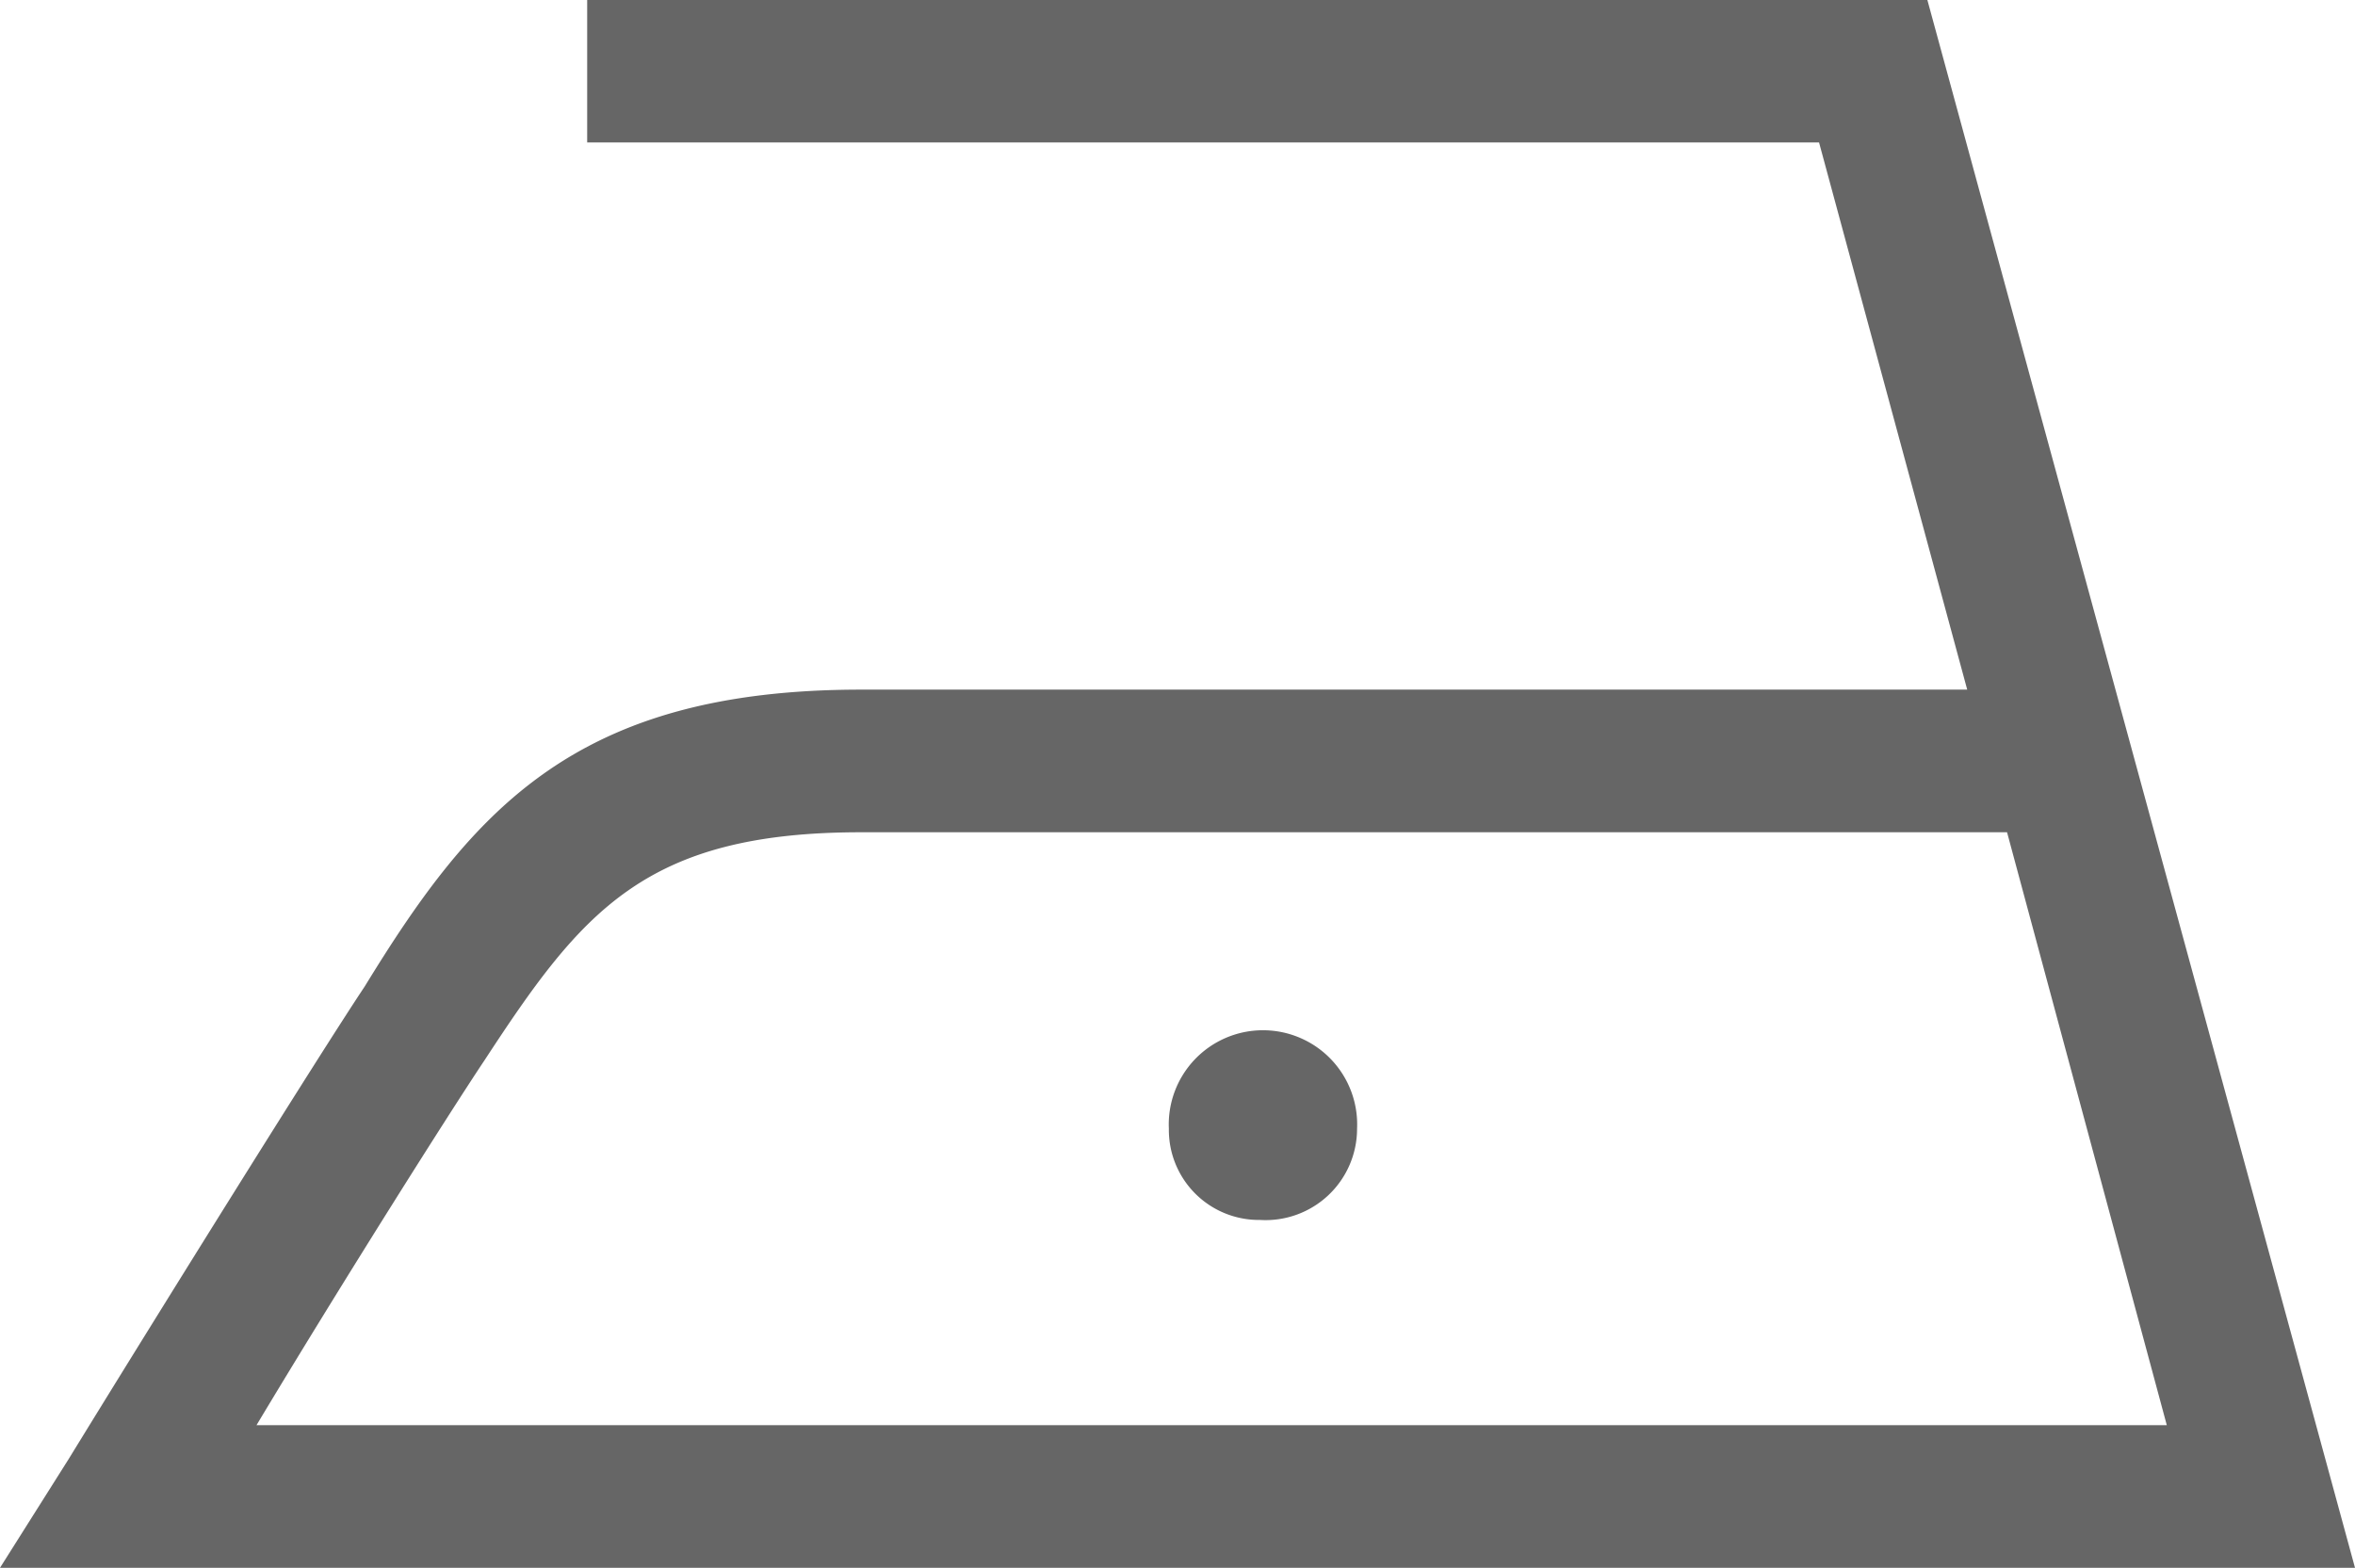
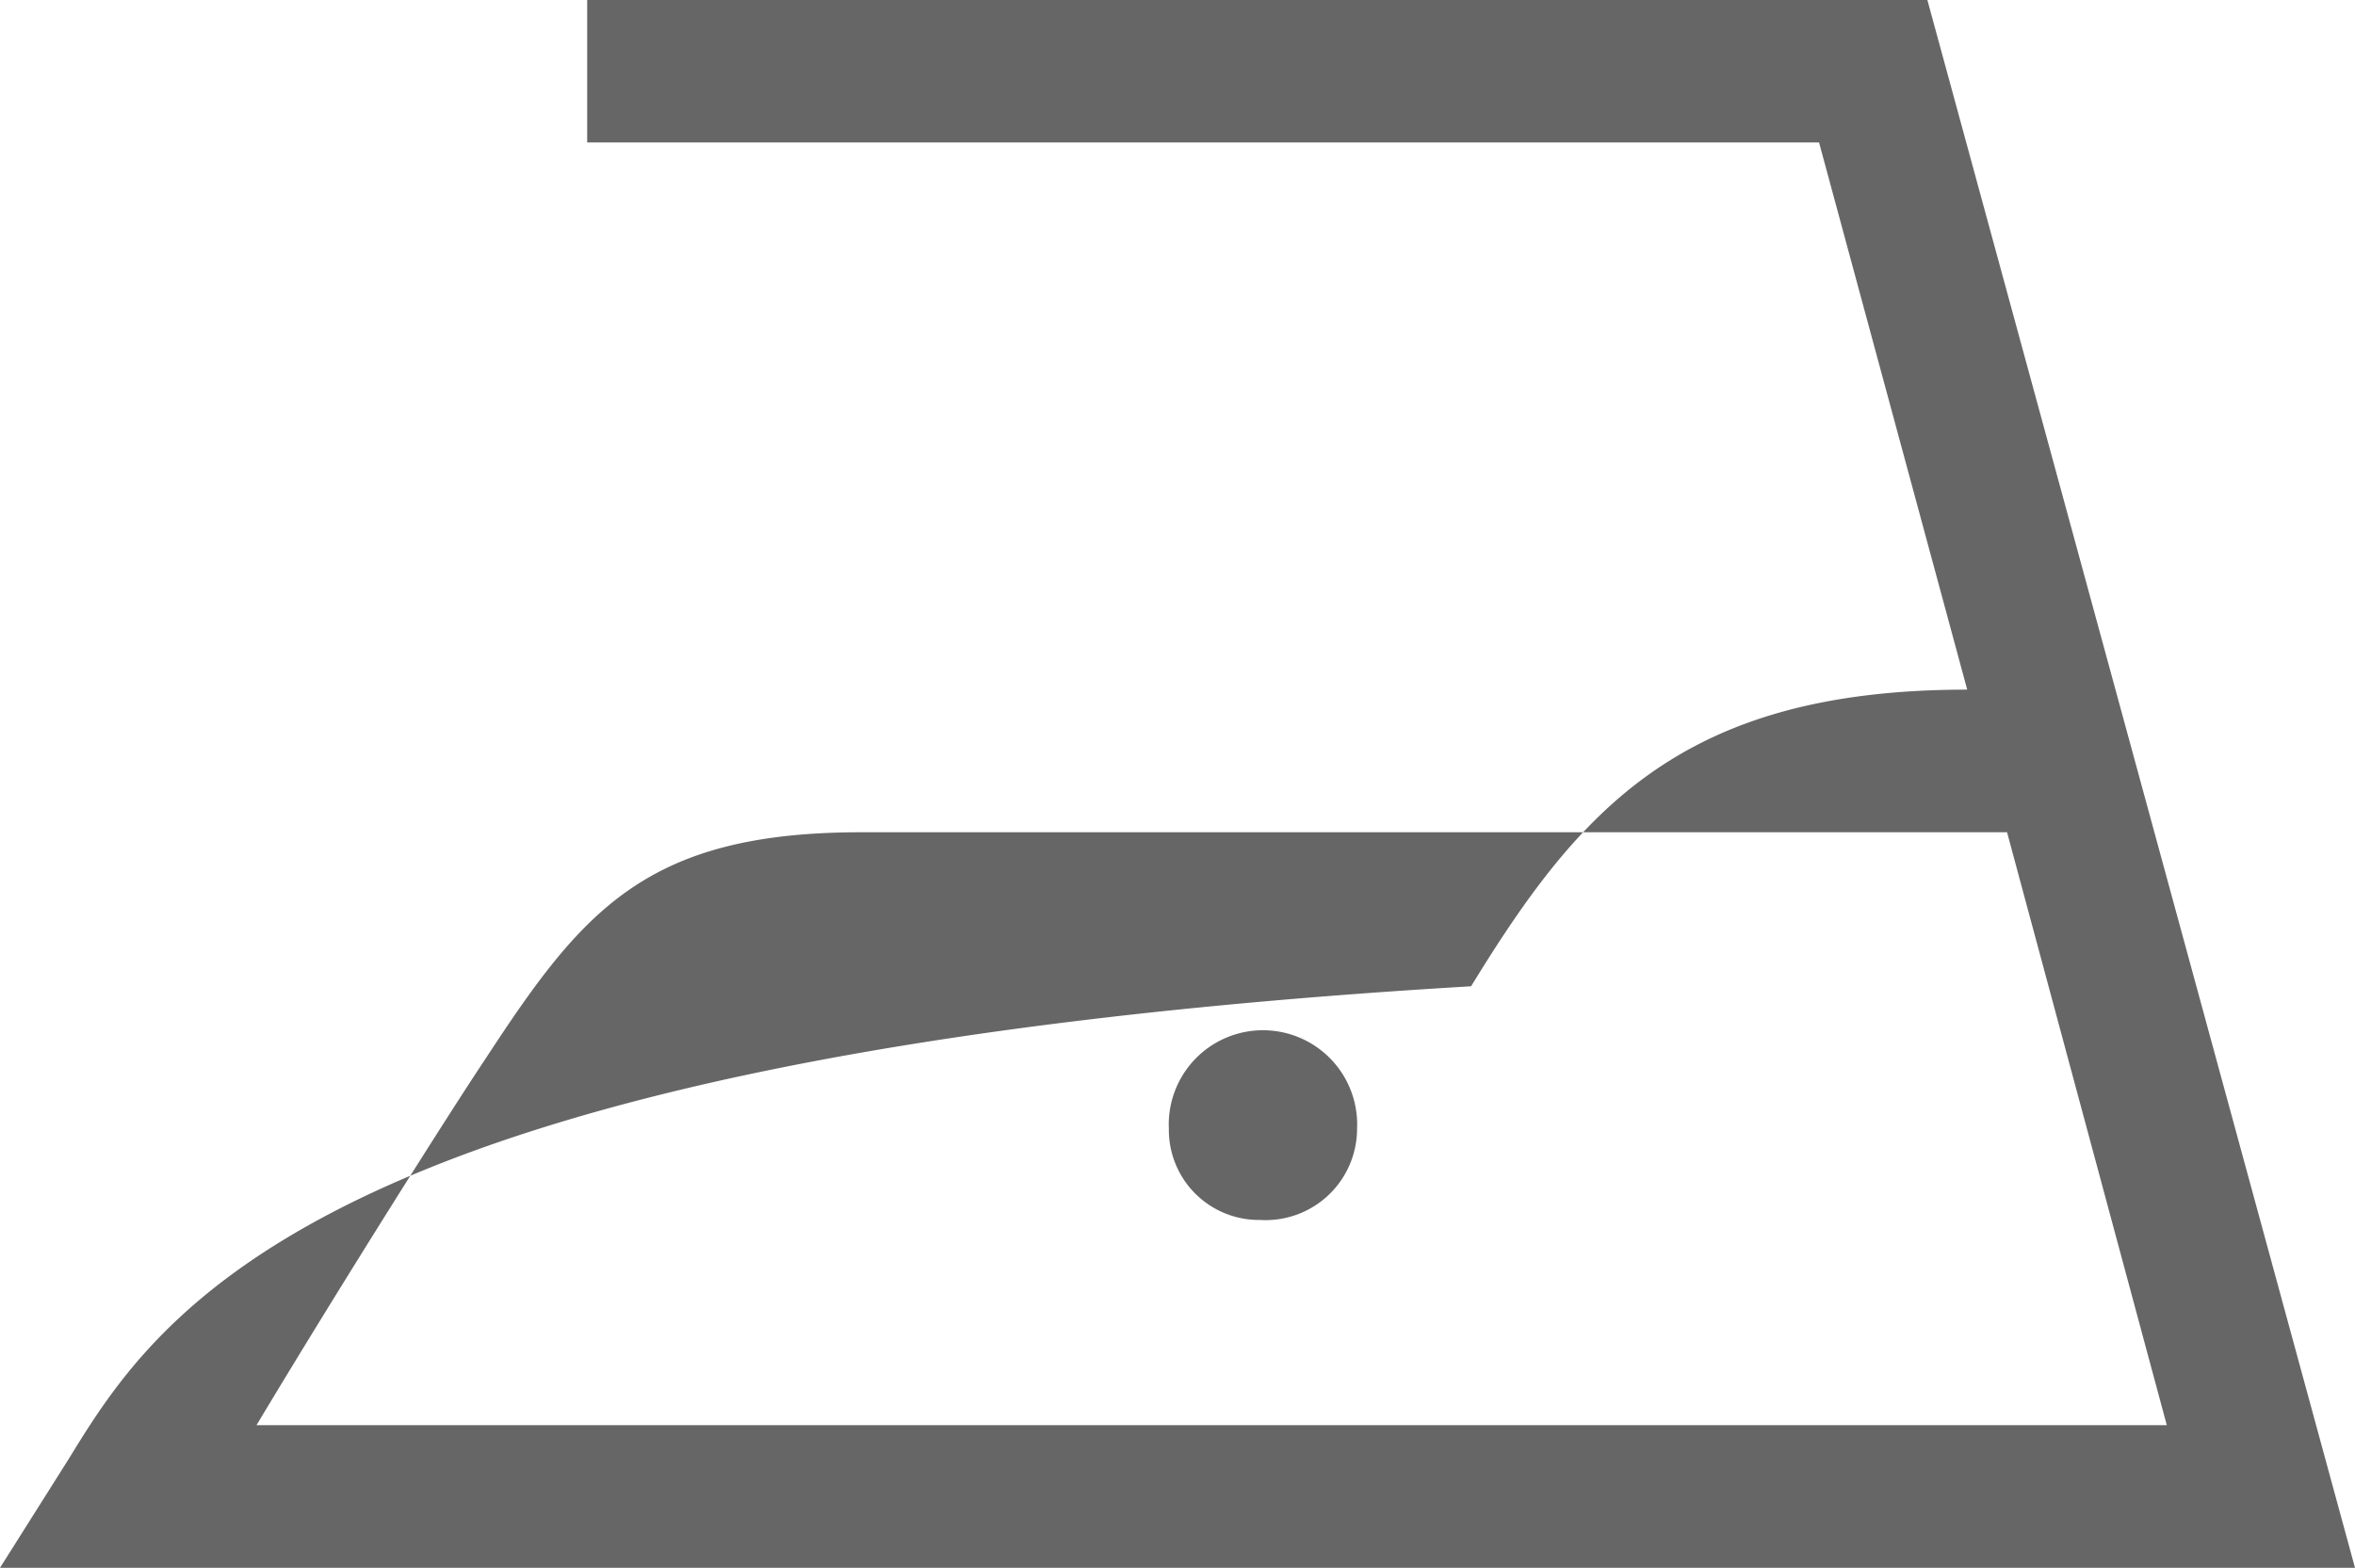
<svg xmlns="http://www.w3.org/2000/svg" width="120" height="79.91" viewBox="0 0 120 79.91">
  <title>アセット 40</title>
  <g id="a2784a22-515b-440b-a60d-70ed996bc679" data-name="レイヤー 2">
    <g id="b7a76fe2-d336-4fed-aa11-bcdf7a24f434" data-name="layout">
-       <path d="M69.15,57.53a4.8,4.8,0,1,0-9.59,0,4.59,4.59,0,0,0,4.65,4.65,4.66,4.66,0,0,0,4.94-4.65m33.12-15.11,8.14,30.22H13.07c4.36-7.27,9.88-16,11.62-18.6,4.94-7.55,8.14-11.62,19.18-11.62ZM120,79.91,98.21,0H29.92V7.26H92.69l7.55,27.89H43.87c-14.53,0-19.76,6.11-25.28,15.12C16.27,53.75,8.13,66.82,3.49,74.38L0,79.91Z" style="fill:#666" />
+       <path d="M69.15,57.53a4.8,4.8,0,1,0-9.59,0,4.59,4.59,0,0,0,4.65,4.65,4.66,4.66,0,0,0,4.94-4.65m33.12-15.11,8.14,30.22H13.07c4.36-7.27,9.88-16,11.62-18.6,4.94-7.55,8.14-11.62,19.18-11.62ZM120,79.91,98.21,0H29.92V7.26H92.69l7.55,27.89c-14.53,0-19.76,6.11-25.28,15.12C16.27,53.75,8.13,66.82,3.49,74.38L0,79.91Z" style="fill:#666" />
    </g>
  </g>
</svg>